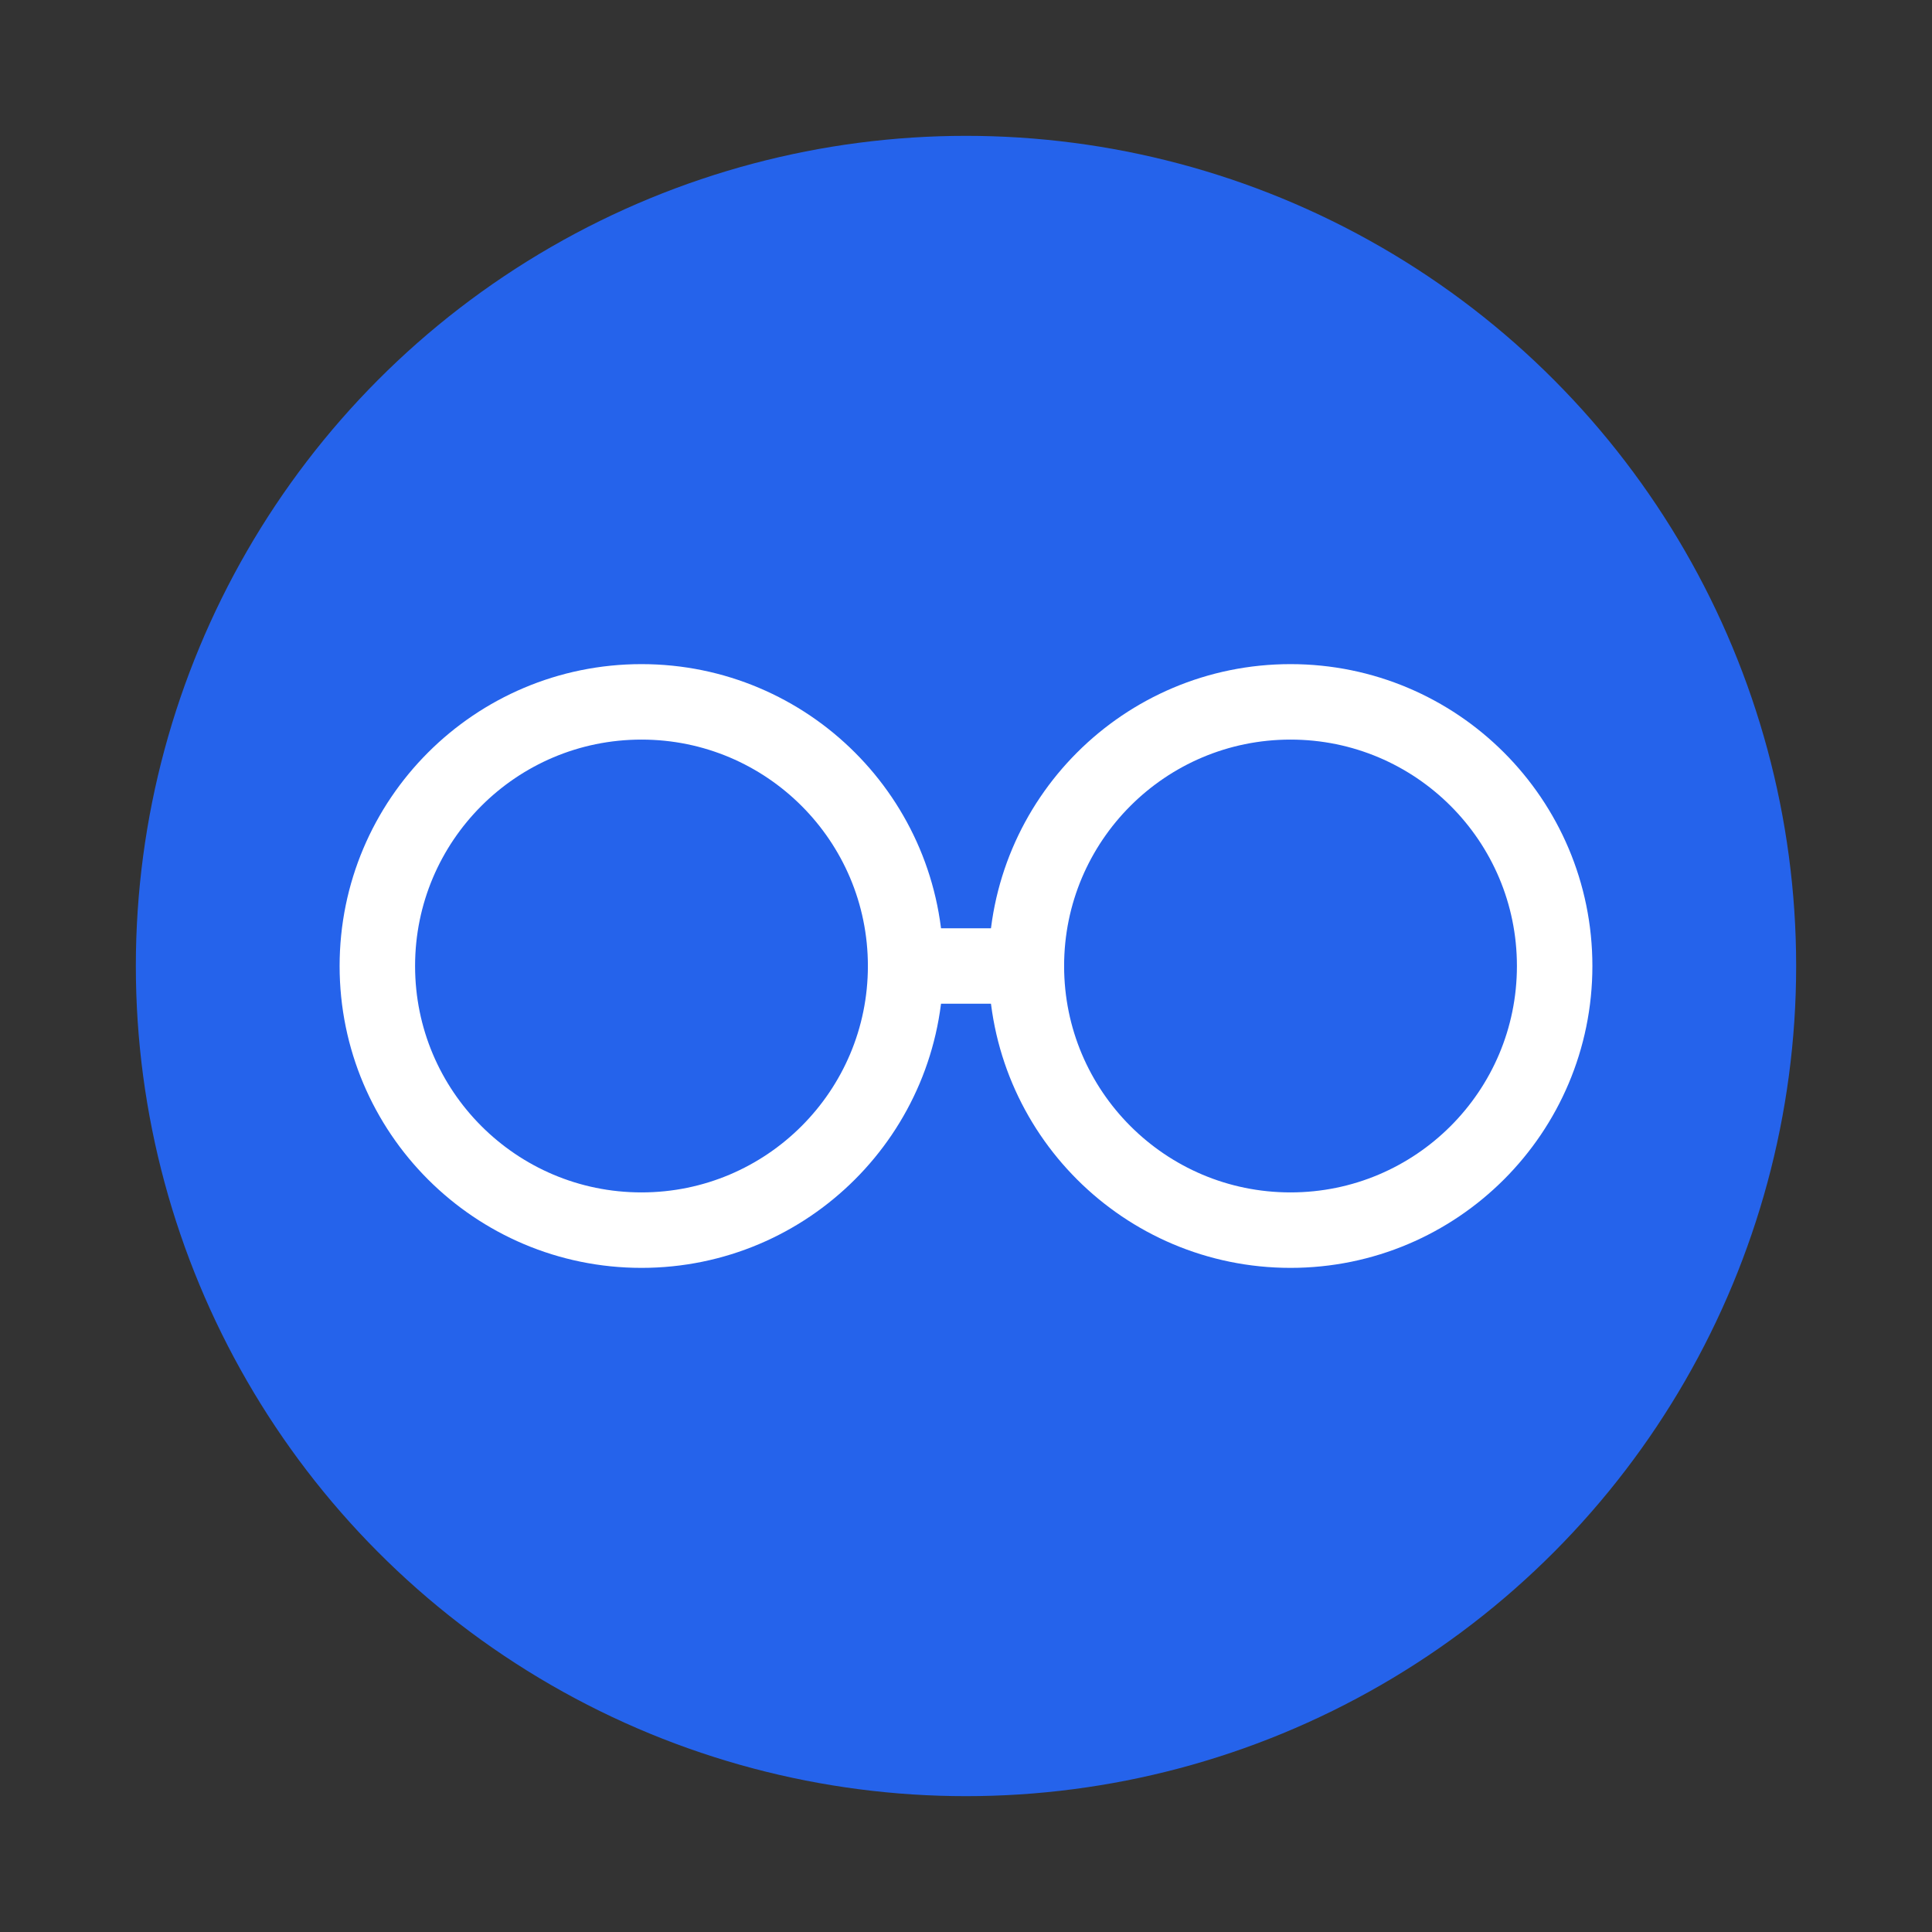
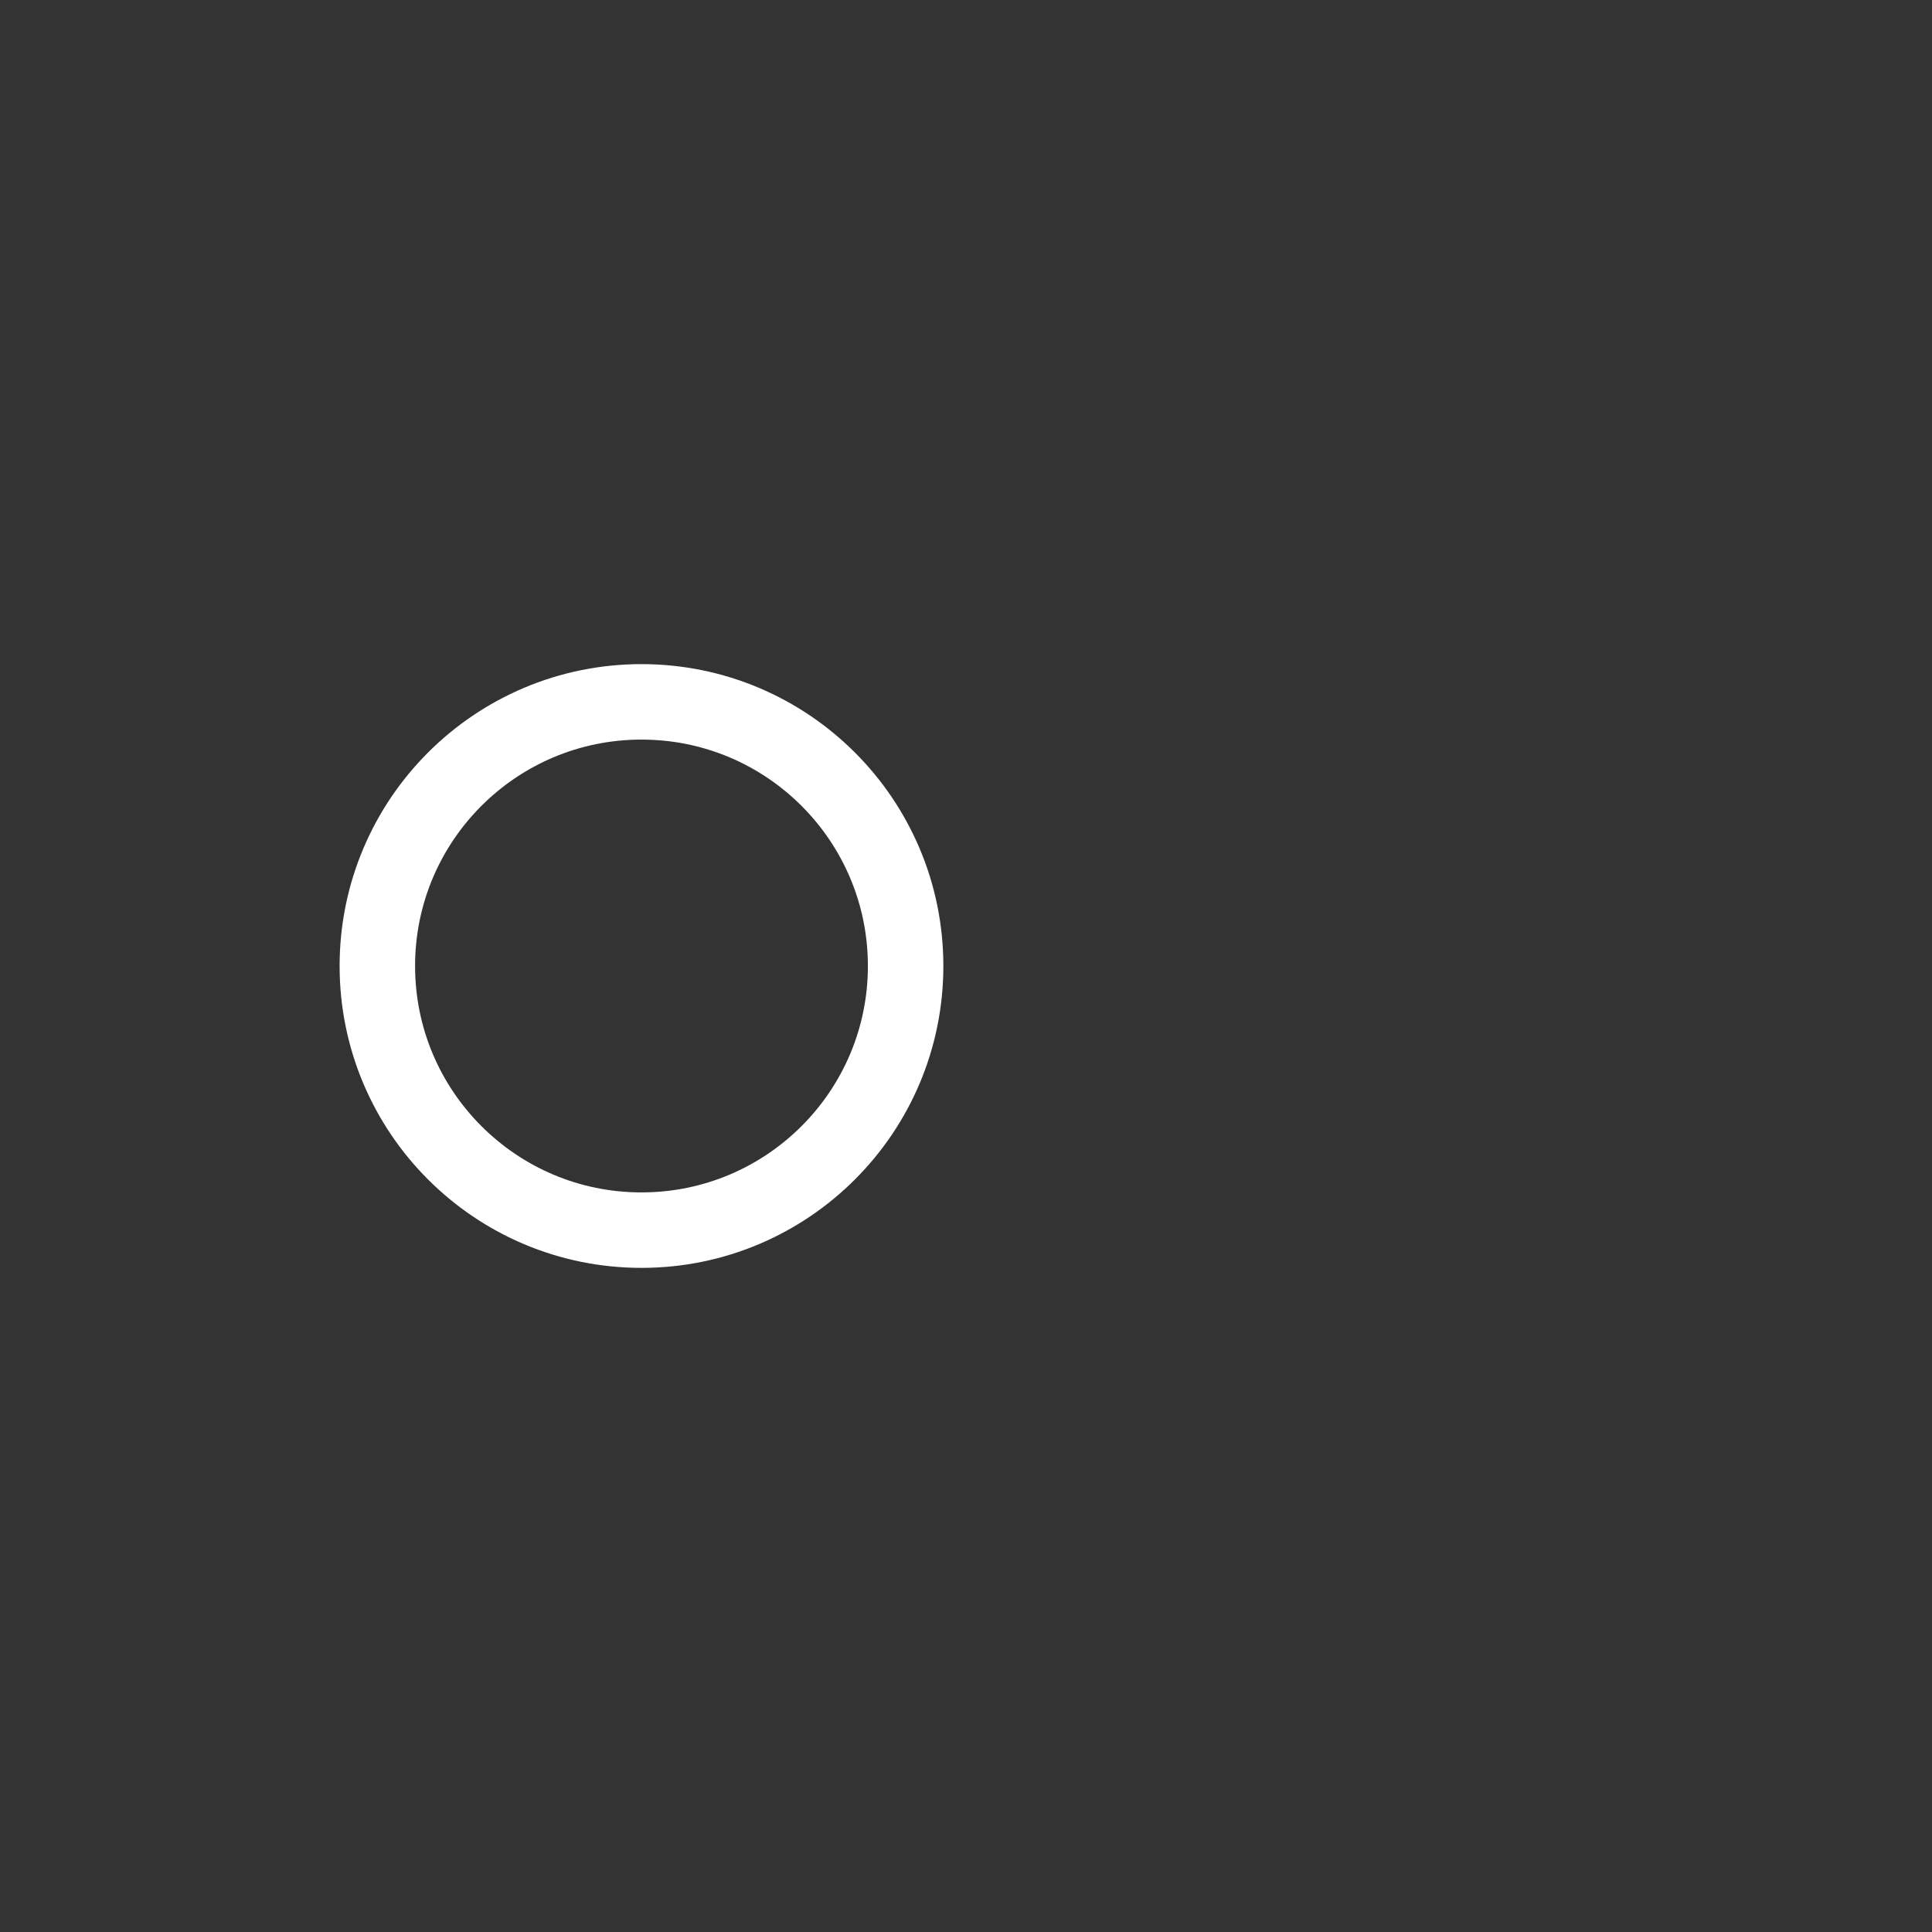
<svg xmlns="http://www.w3.org/2000/svg" width="256" height="256" viewBox="0 0 256 256">
  <rect x="0" y="0" width="256" height="256" fill="#333333" stroke="none" />
-   <circle cx="128" cy="128" r="110" fill="#2563EB" />
  <circle cx="85" cy="128" r="35" fill="none" stroke="#FFFFFF" stroke-width="10" />
-   <circle cx="171" cy="128" r="35" fill="none" stroke="#FFFFFF" stroke-width="10" />
-   <line x1="120" y1="128" x2="136" y2="128" stroke="#FFFFFF" stroke-width="10" stroke-linecap="round" />
</svg>